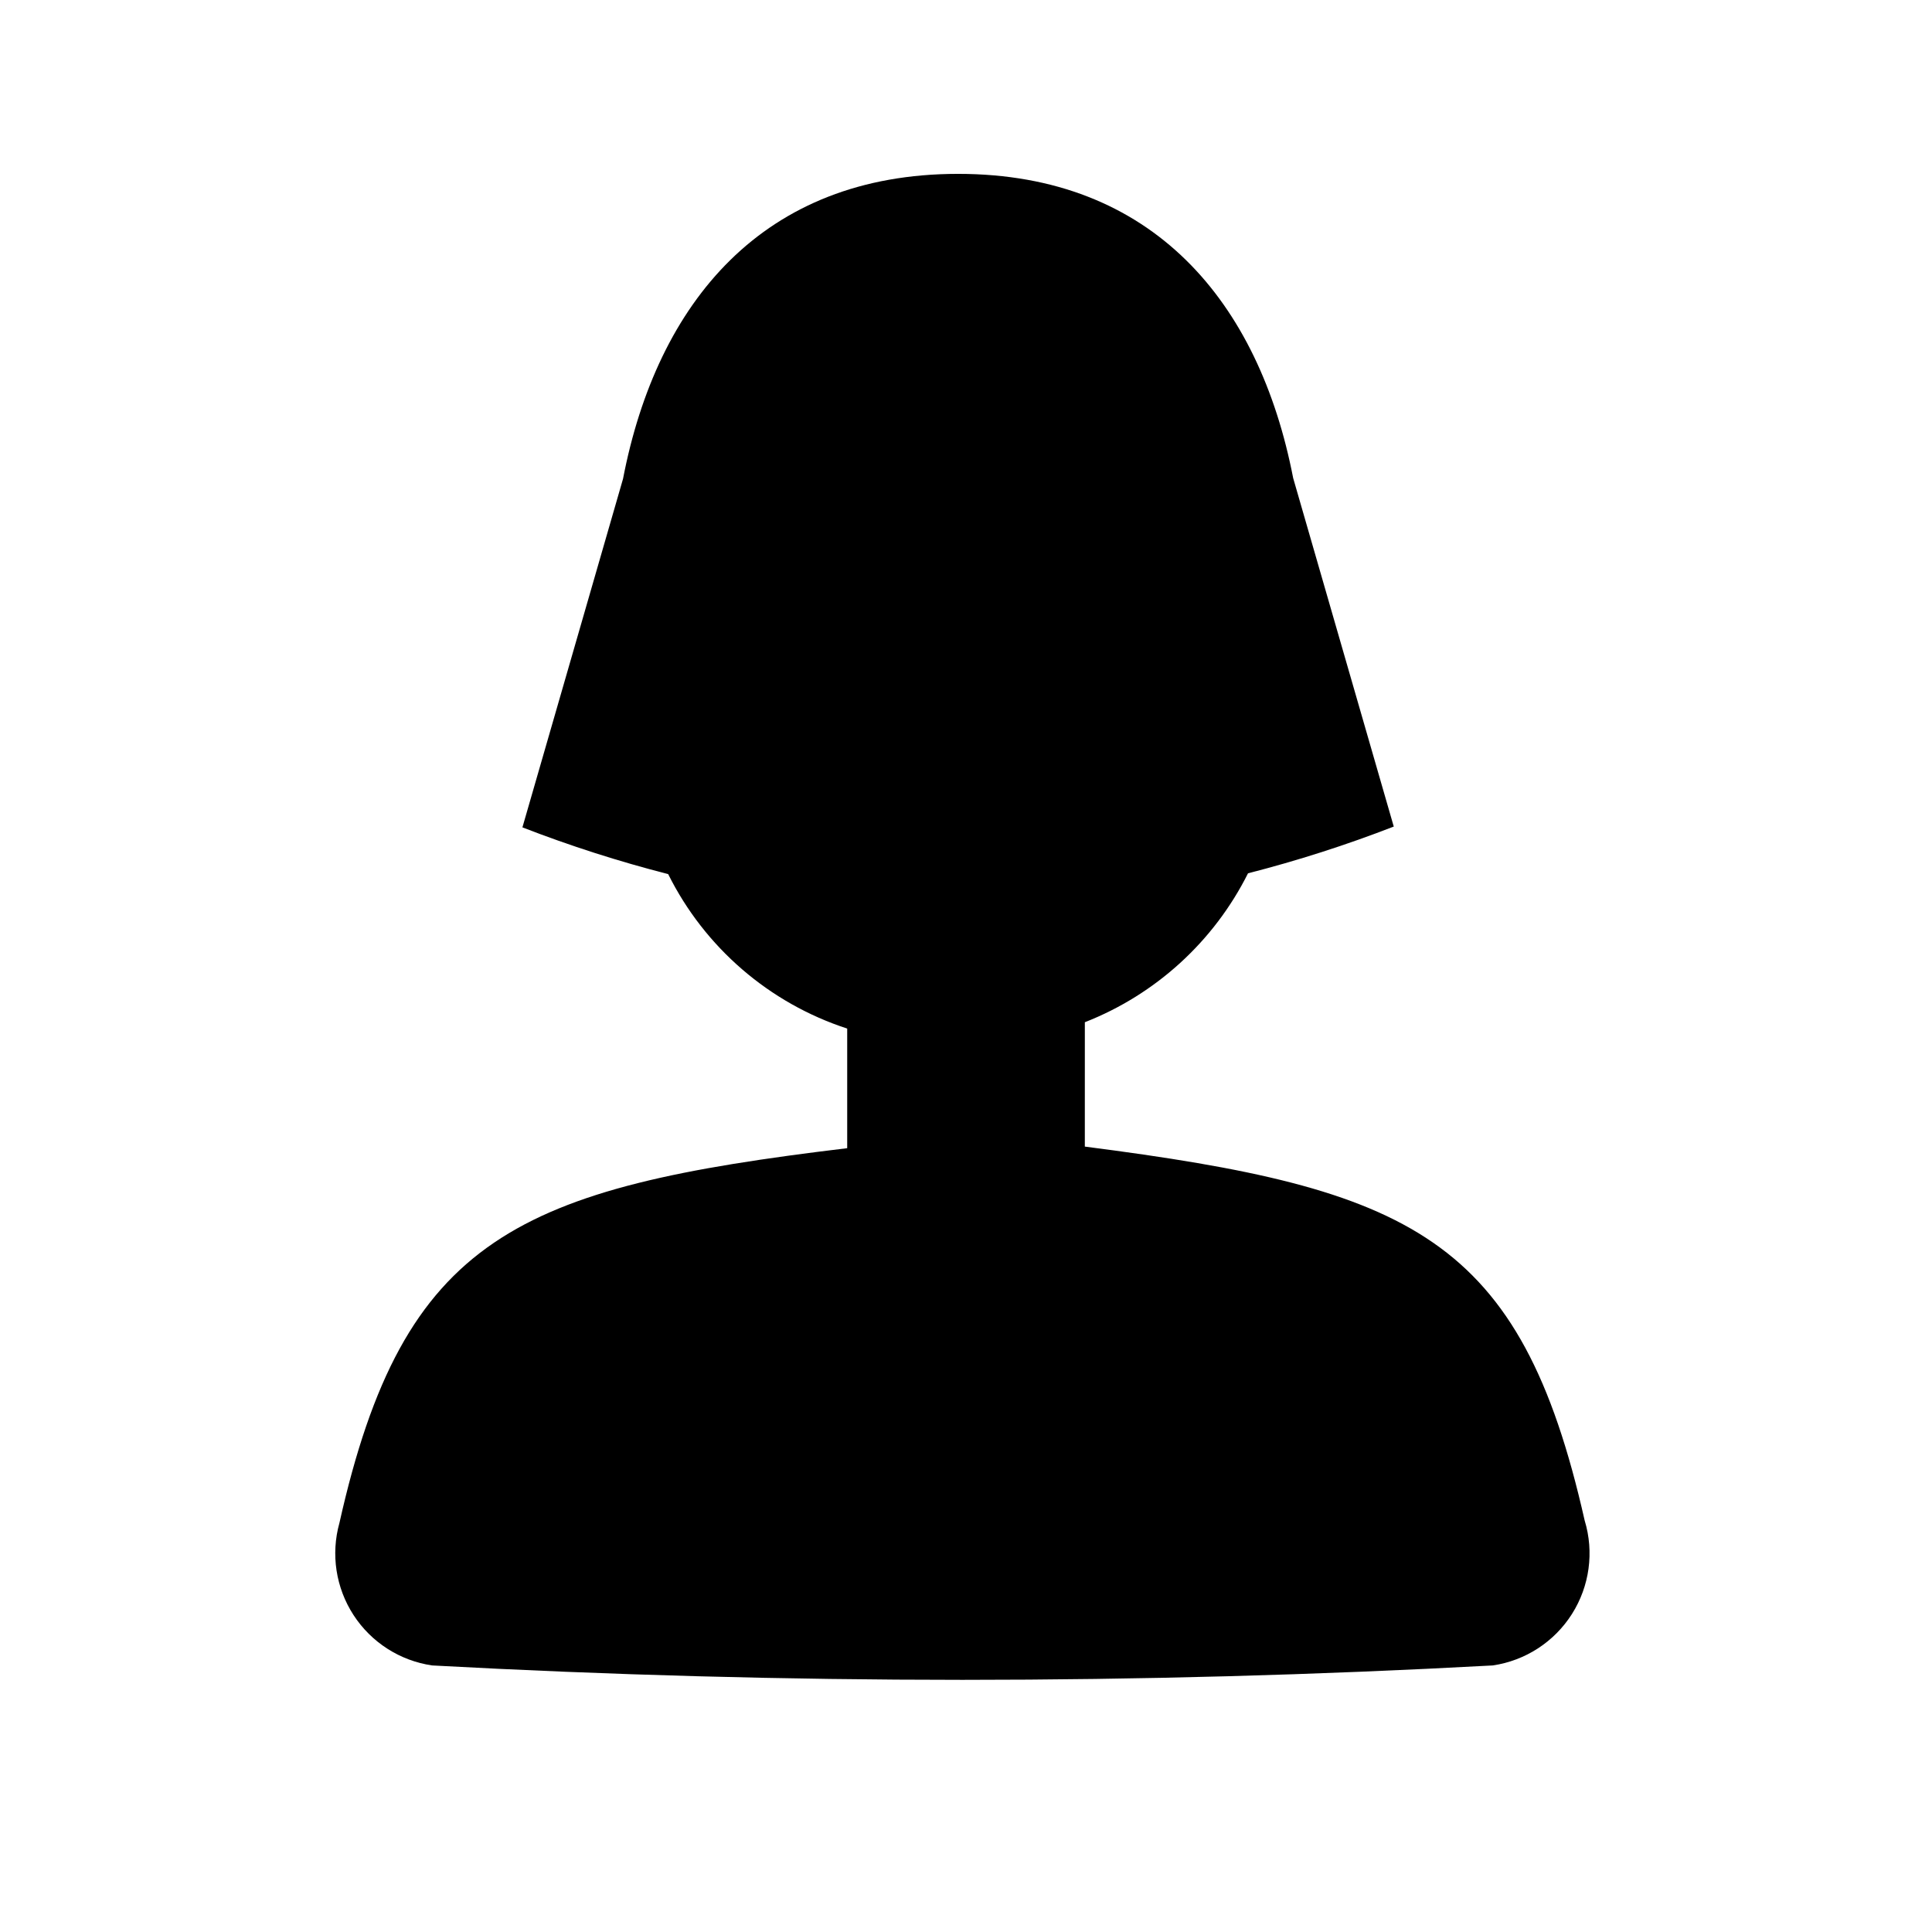
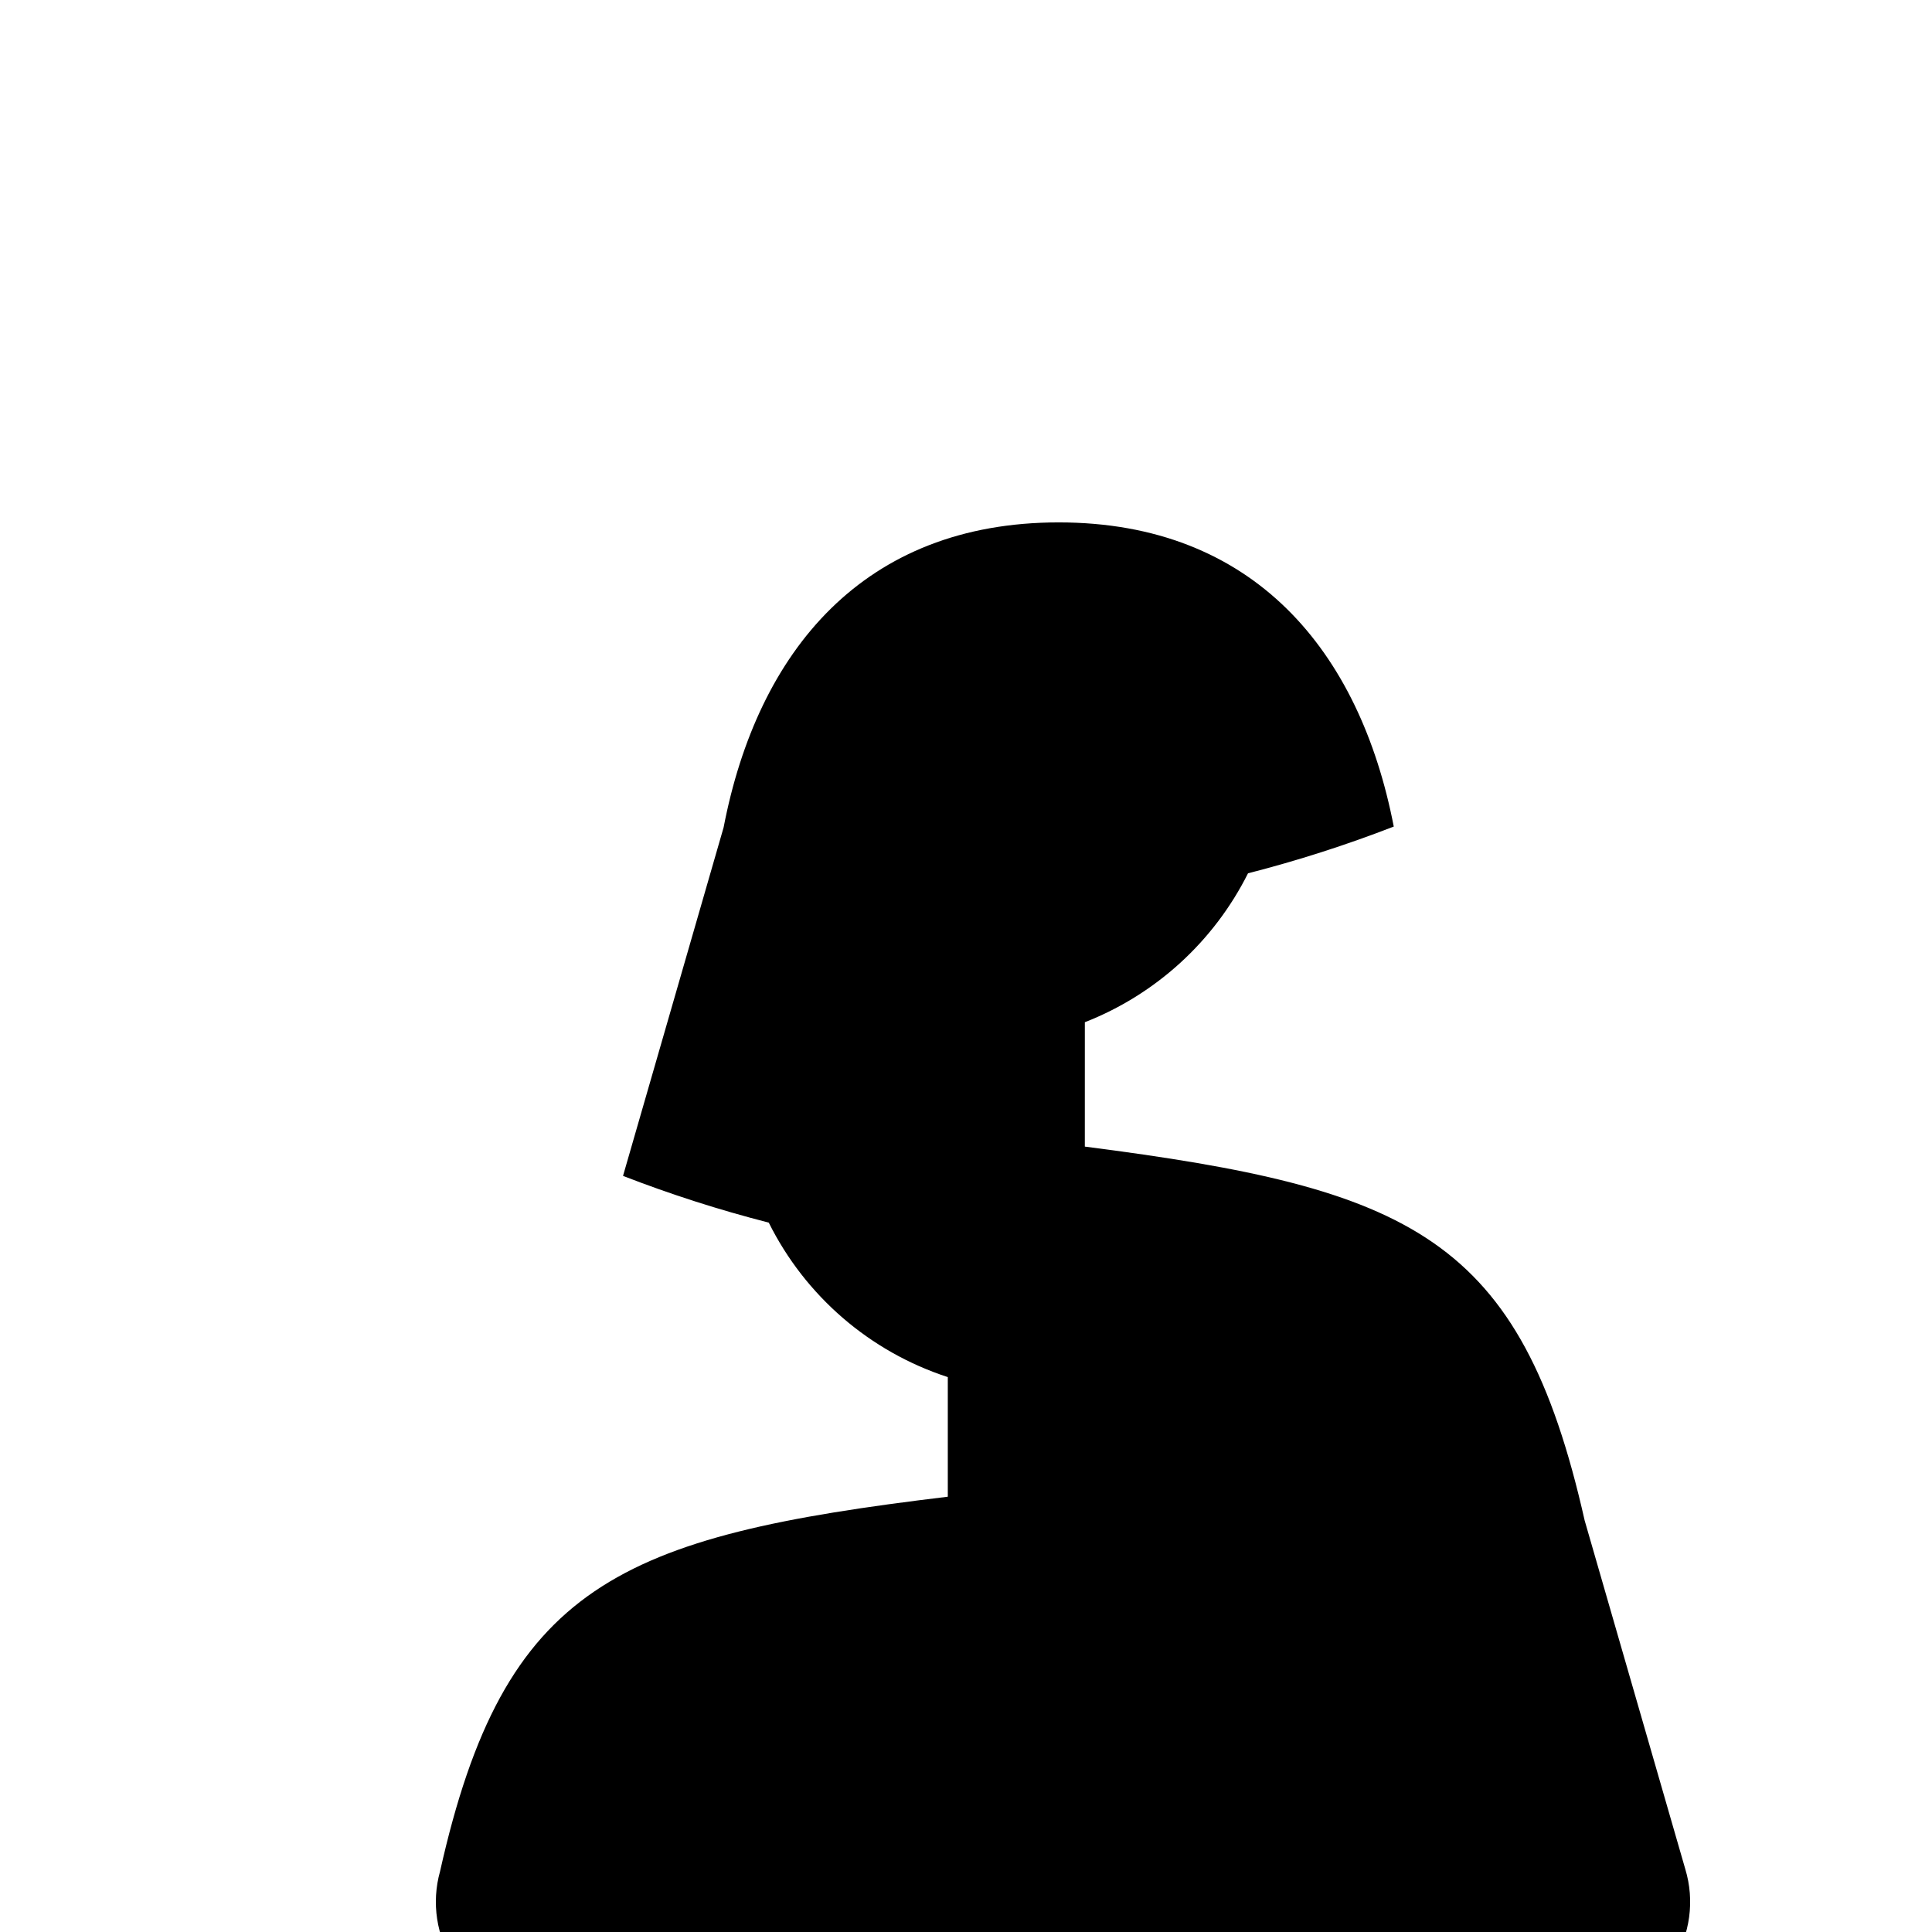
<svg xmlns="http://www.w3.org/2000/svg" fill="#000000" width="800px" height="800px" version="1.1" viewBox="144 144 512 512">
-   <path d="m563.95 546.94c-17.004-75.363-45.973-87.957-132.46-99.082l0.004-32.957c18.797-7.359 34.199-21.418 43.242-39.465 13.109-3.356 26.008-7.492 38.625-12.387l-26.66-92.363c-9.027-46.602-37.156-80.609-88.797-80.609-51.641 0-79.77 34.008-88.797 80.82l-26.66 92.363c12.617 4.894 25.516 9.027 38.625 12.387 9.688 19.453 26.781 34.203 47.445 40.934v31.699c-87.328 10.496-117.55 23.301-134.56 99.293-2.324 8.305-0.961 17.211 3.738 24.441 4.703 7.234 12.285 12.094 20.82 13.344 93.625 5.09 187.46 5.09 281.09 0 8.641-1.273 16.301-6.25 20.977-13.629 4.68-7.379 5.91-16.43 3.371-24.789z" />
+   <path d="m563.95 546.94c-17.004-75.363-45.973-87.957-132.46-99.082l0.004-32.957c18.797-7.359 34.199-21.418 43.242-39.465 13.109-3.356 26.008-7.492 38.625-12.387c-9.027-46.602-37.156-80.609-88.797-80.609-51.641 0-79.77 34.008-88.797 80.82l-26.66 92.363c12.617 4.894 25.516 9.027 38.625 12.387 9.688 19.453 26.781 34.203 47.445 40.934v31.699c-87.328 10.496-117.55 23.301-134.56 99.293-2.324 8.305-0.961 17.211 3.738 24.441 4.703 7.234 12.285 12.094 20.82 13.344 93.625 5.09 187.46 5.09 281.09 0 8.641-1.273 16.301-6.25 20.977-13.629 4.68-7.379 5.91-16.43 3.371-24.789z" />
</svg>